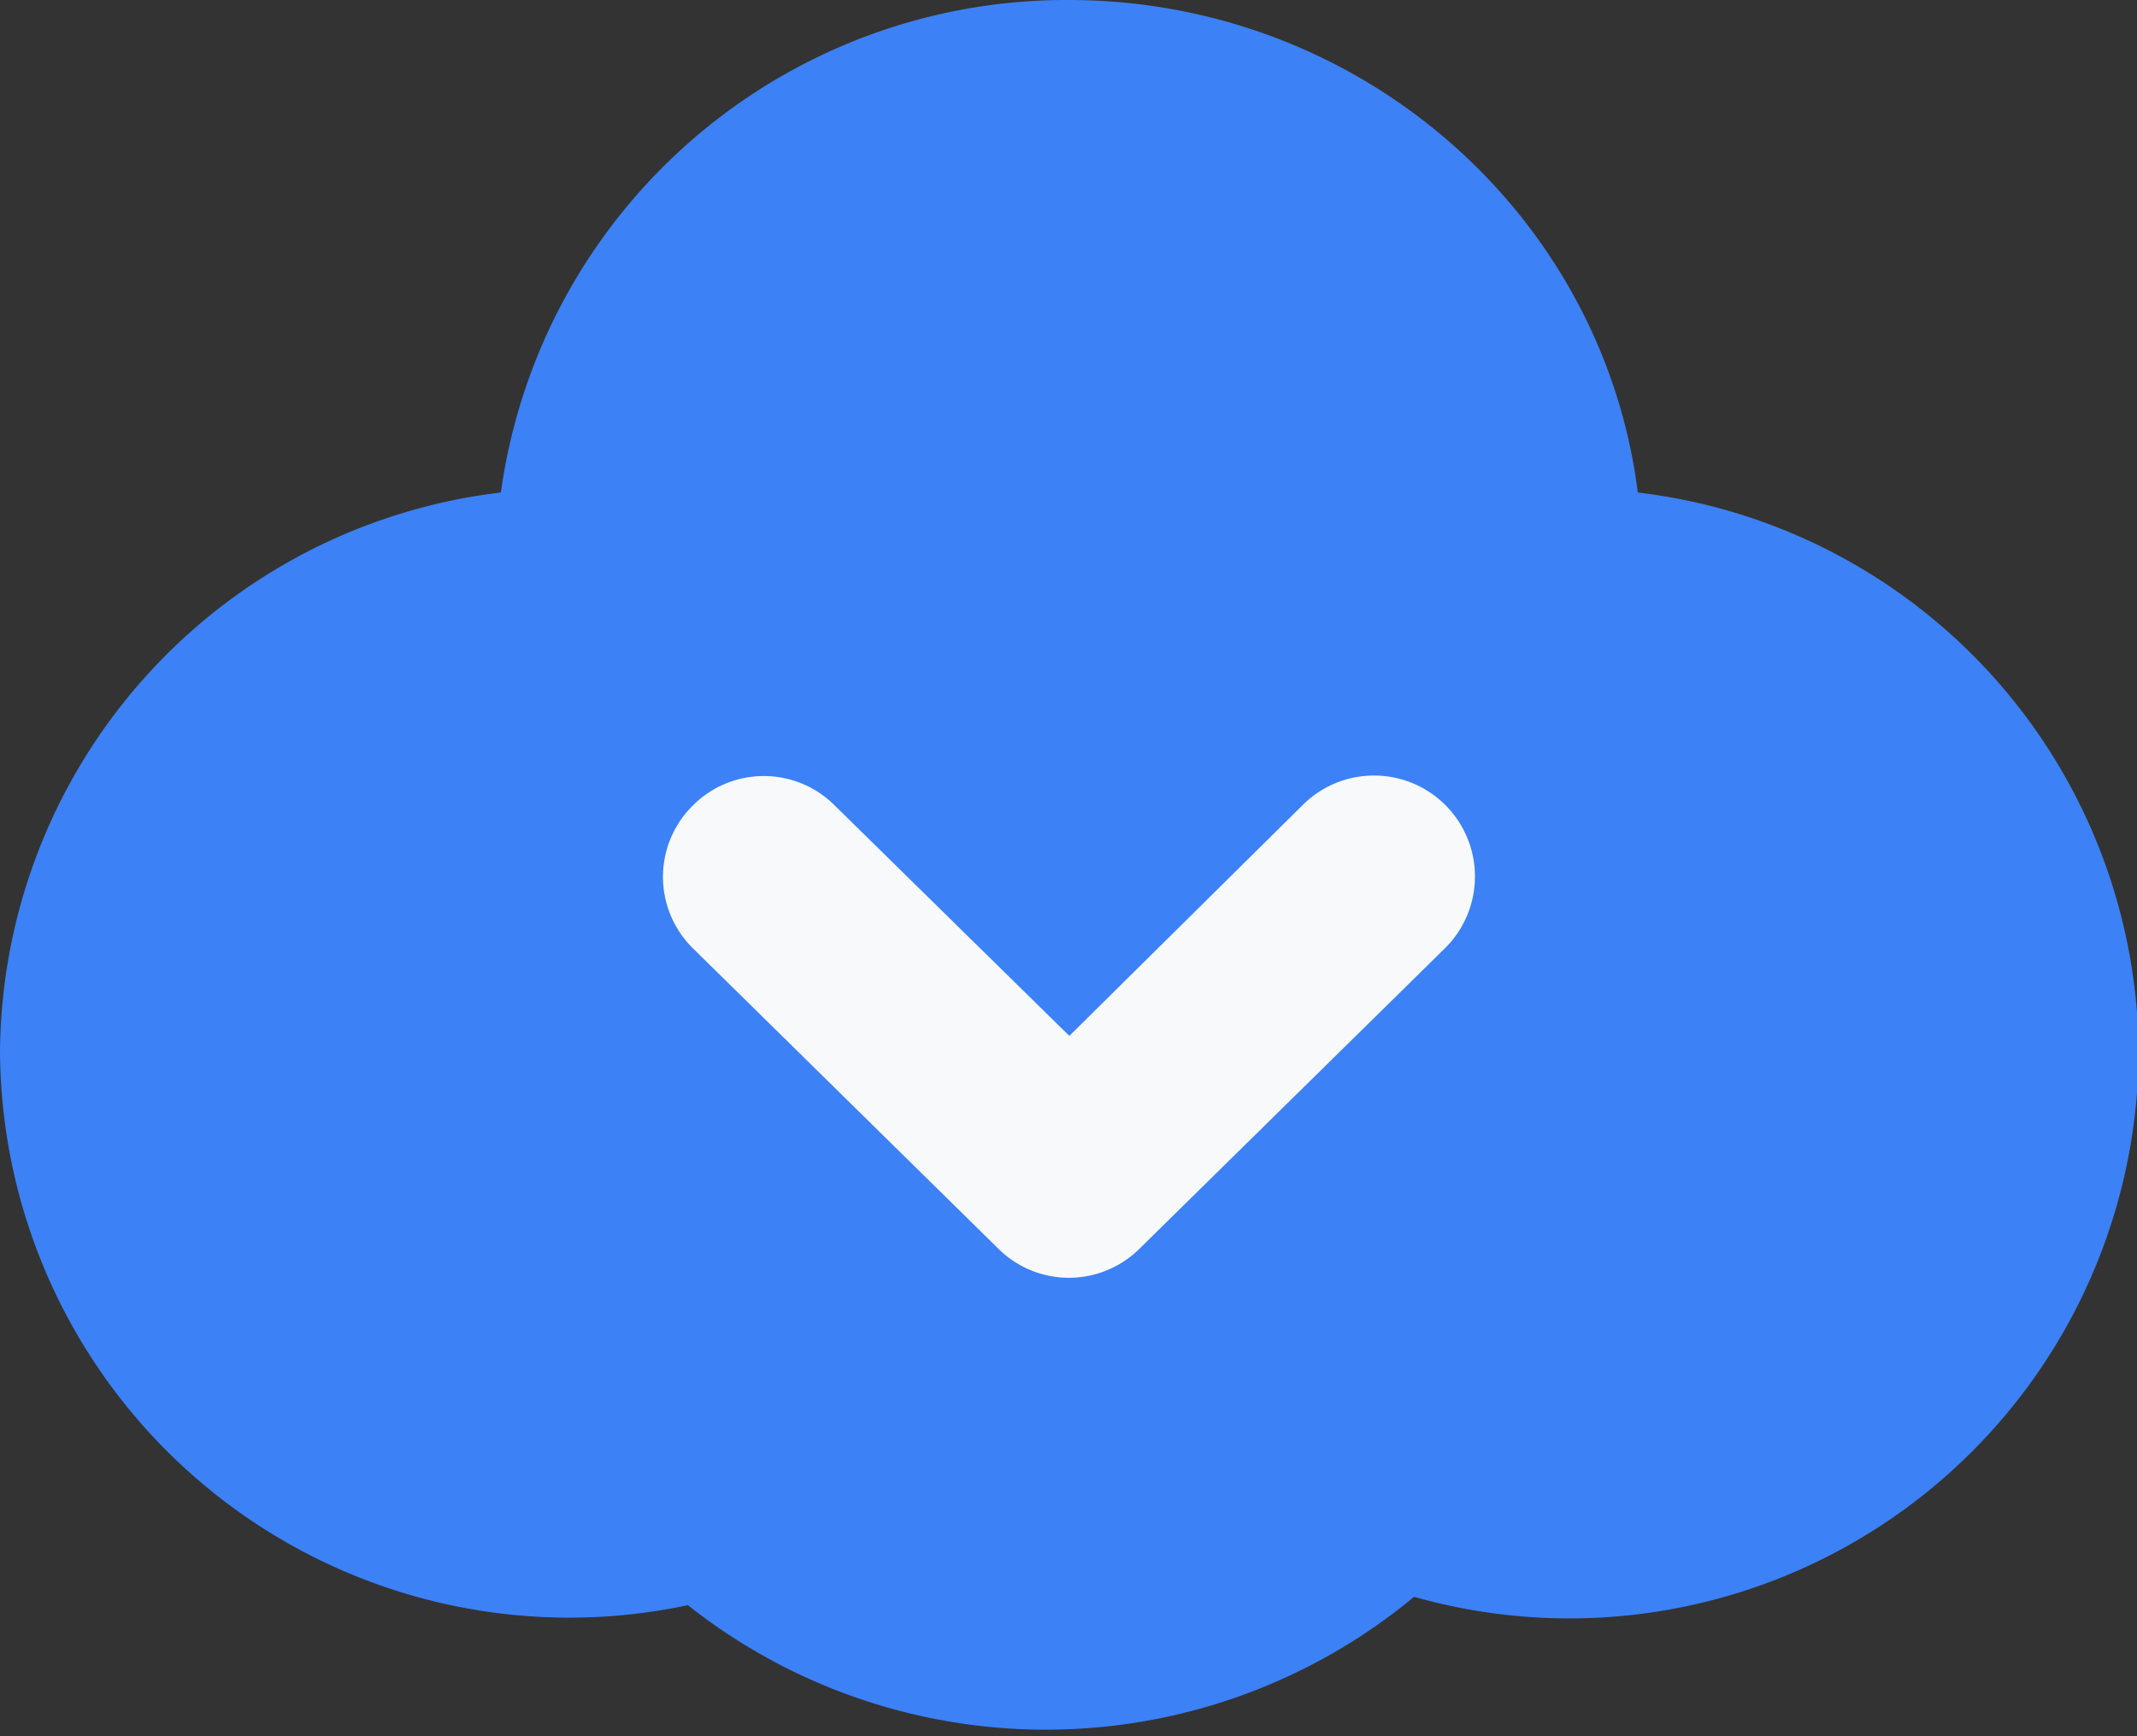
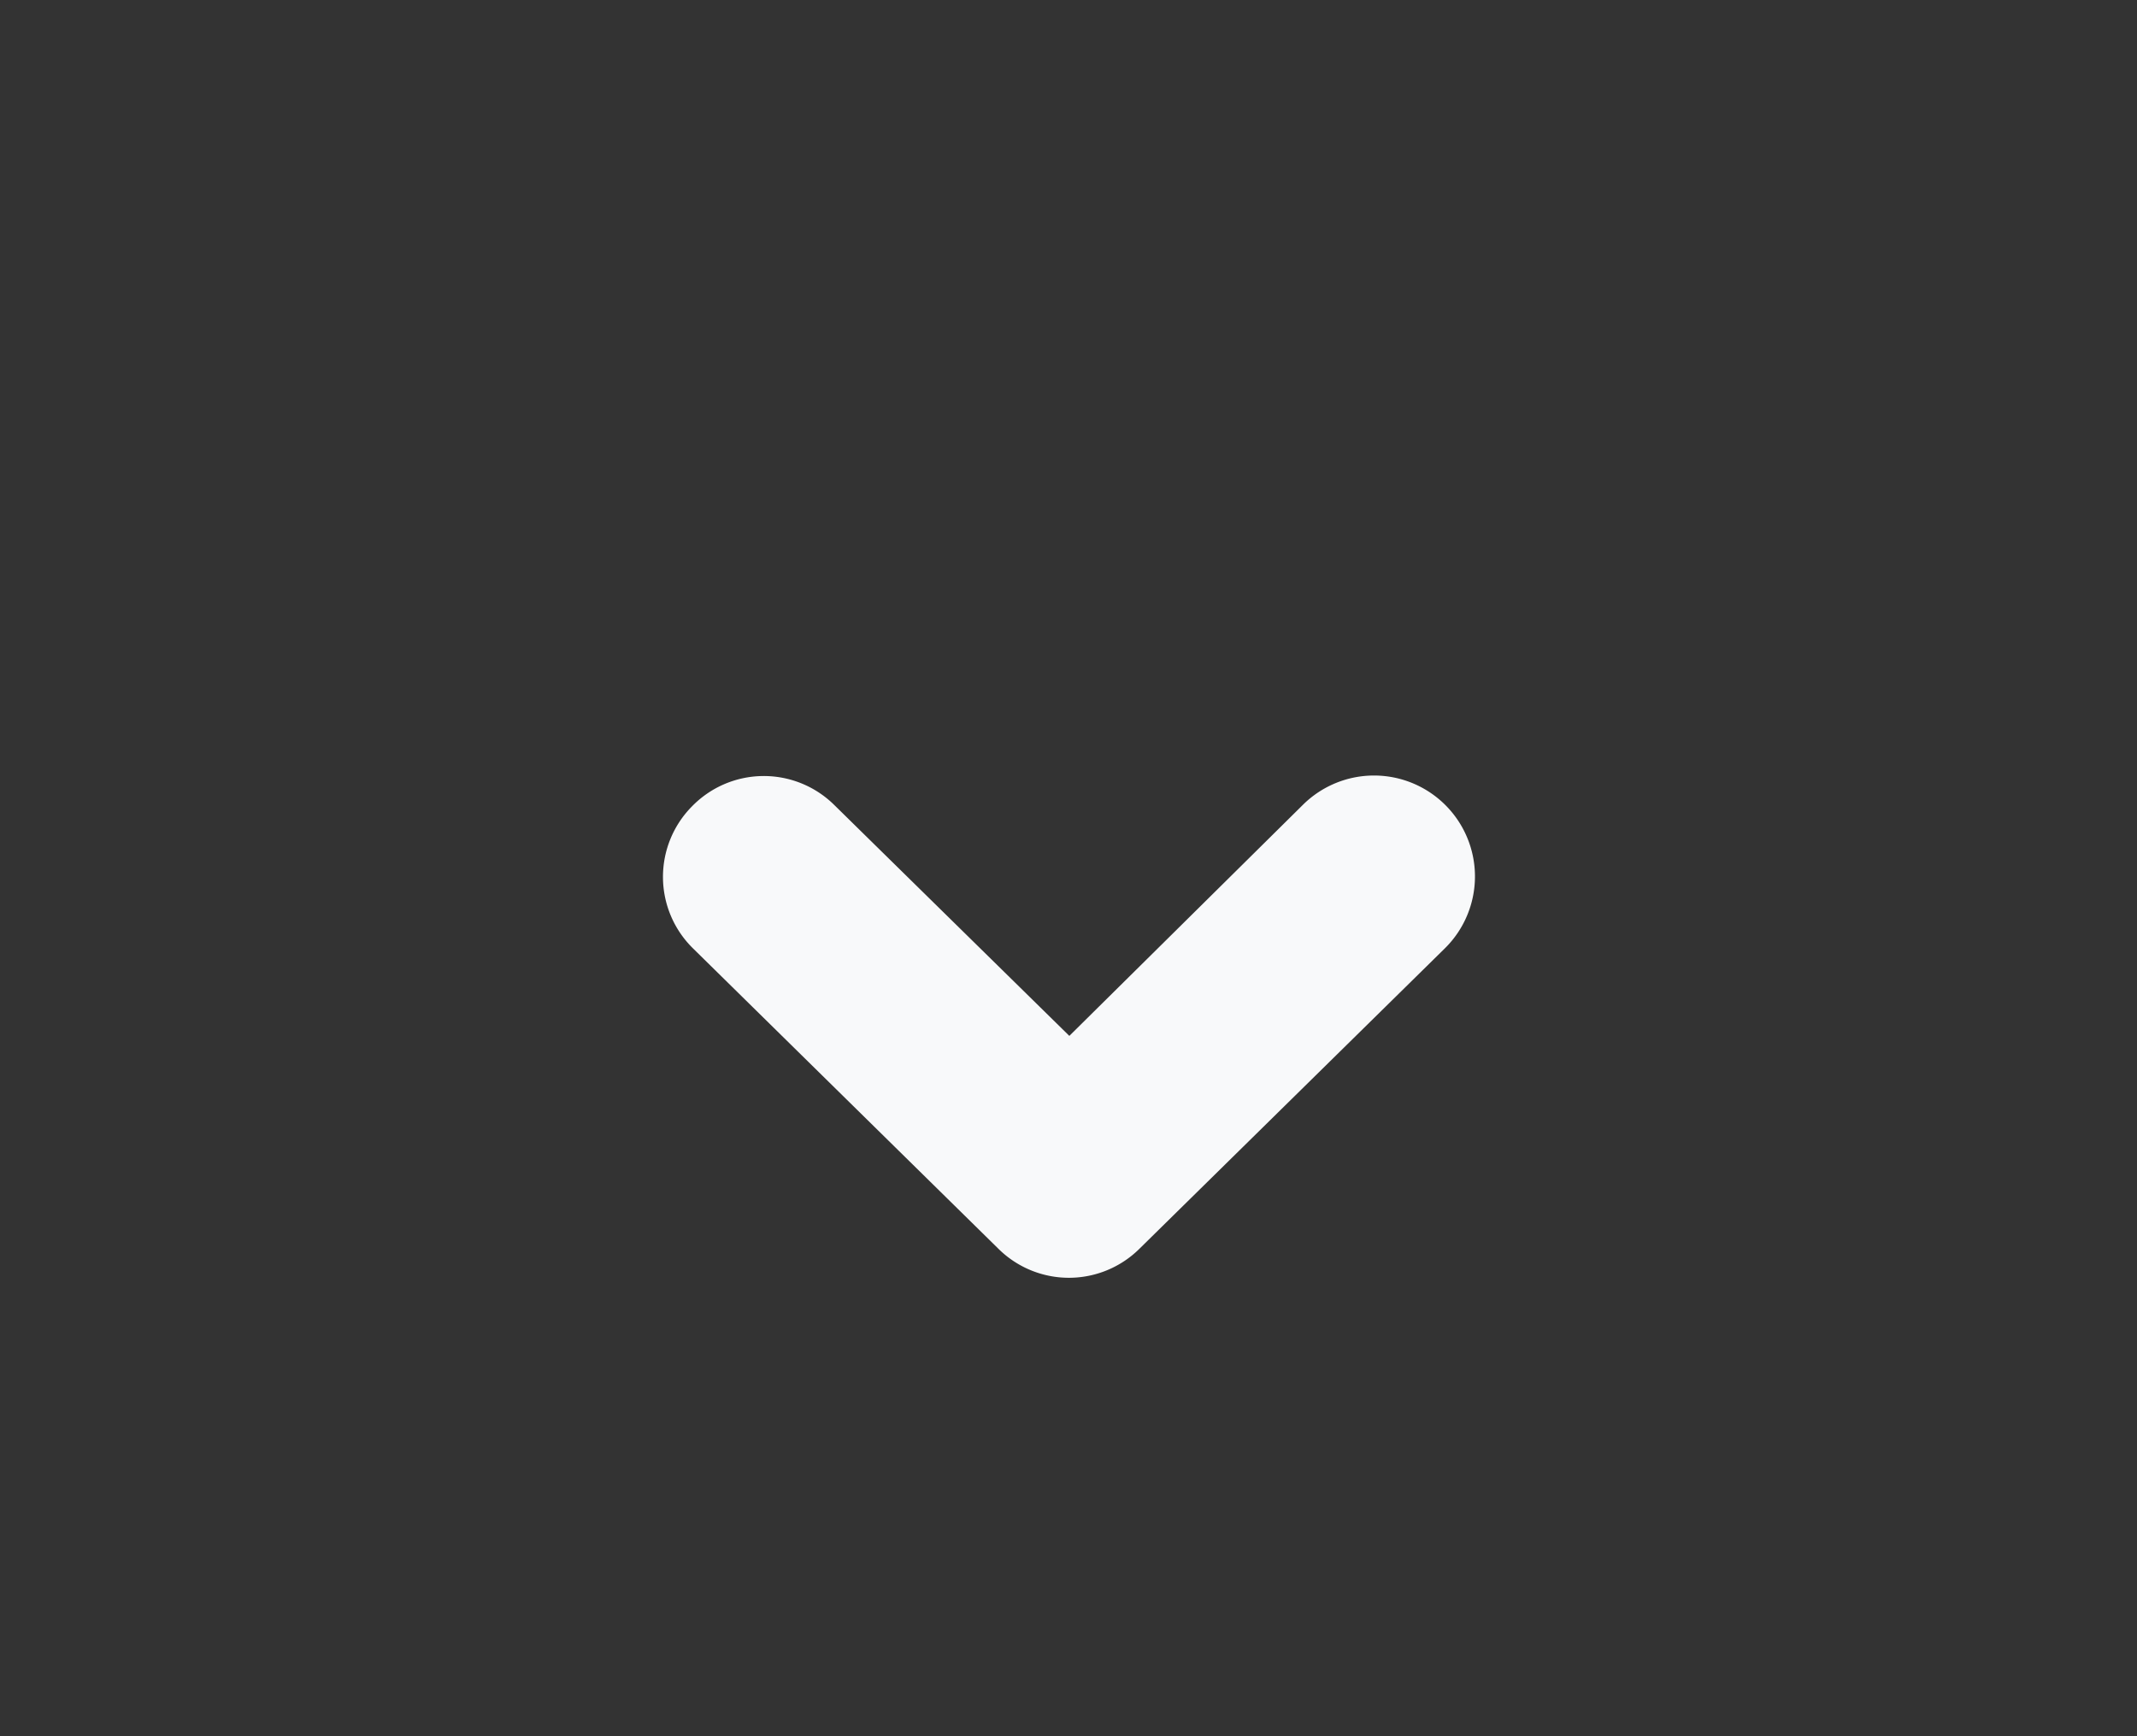
<svg xmlns="http://www.w3.org/2000/svg" width="256" height="208" fill="none">
  <rect width="100%" height="100%" fill="#333333" stroke="none" />
-   <path fill="#3C81F6" fill-rule="evenodd" d="M60 59a68.4 68.4 0 0 1 68-59c35 0 64 25.7 68.2 59a68 68 0 0 1 60 67 68.2 68.2 0 0 1-86.8 65.3 69.1 69.1 0 0 1-87 1A68.2 68.2 0 0 1 0 126a68 68 0 0 1 60-67Z" clip-rule="evenodd" />
  <path fill="#F8F9FA" fill-rule="evenodd" d="M82.9 96.6a12 12 0 0 1 17-.2l28.2 27.7 28-27.7a12 12 0 1 1 17 17.2l-36.6 36a12 12 0 0 1-16.9 0l-36.6-36a12 12 0 0 1-.1-17Z" clip-rule="evenodd" />
</svg>